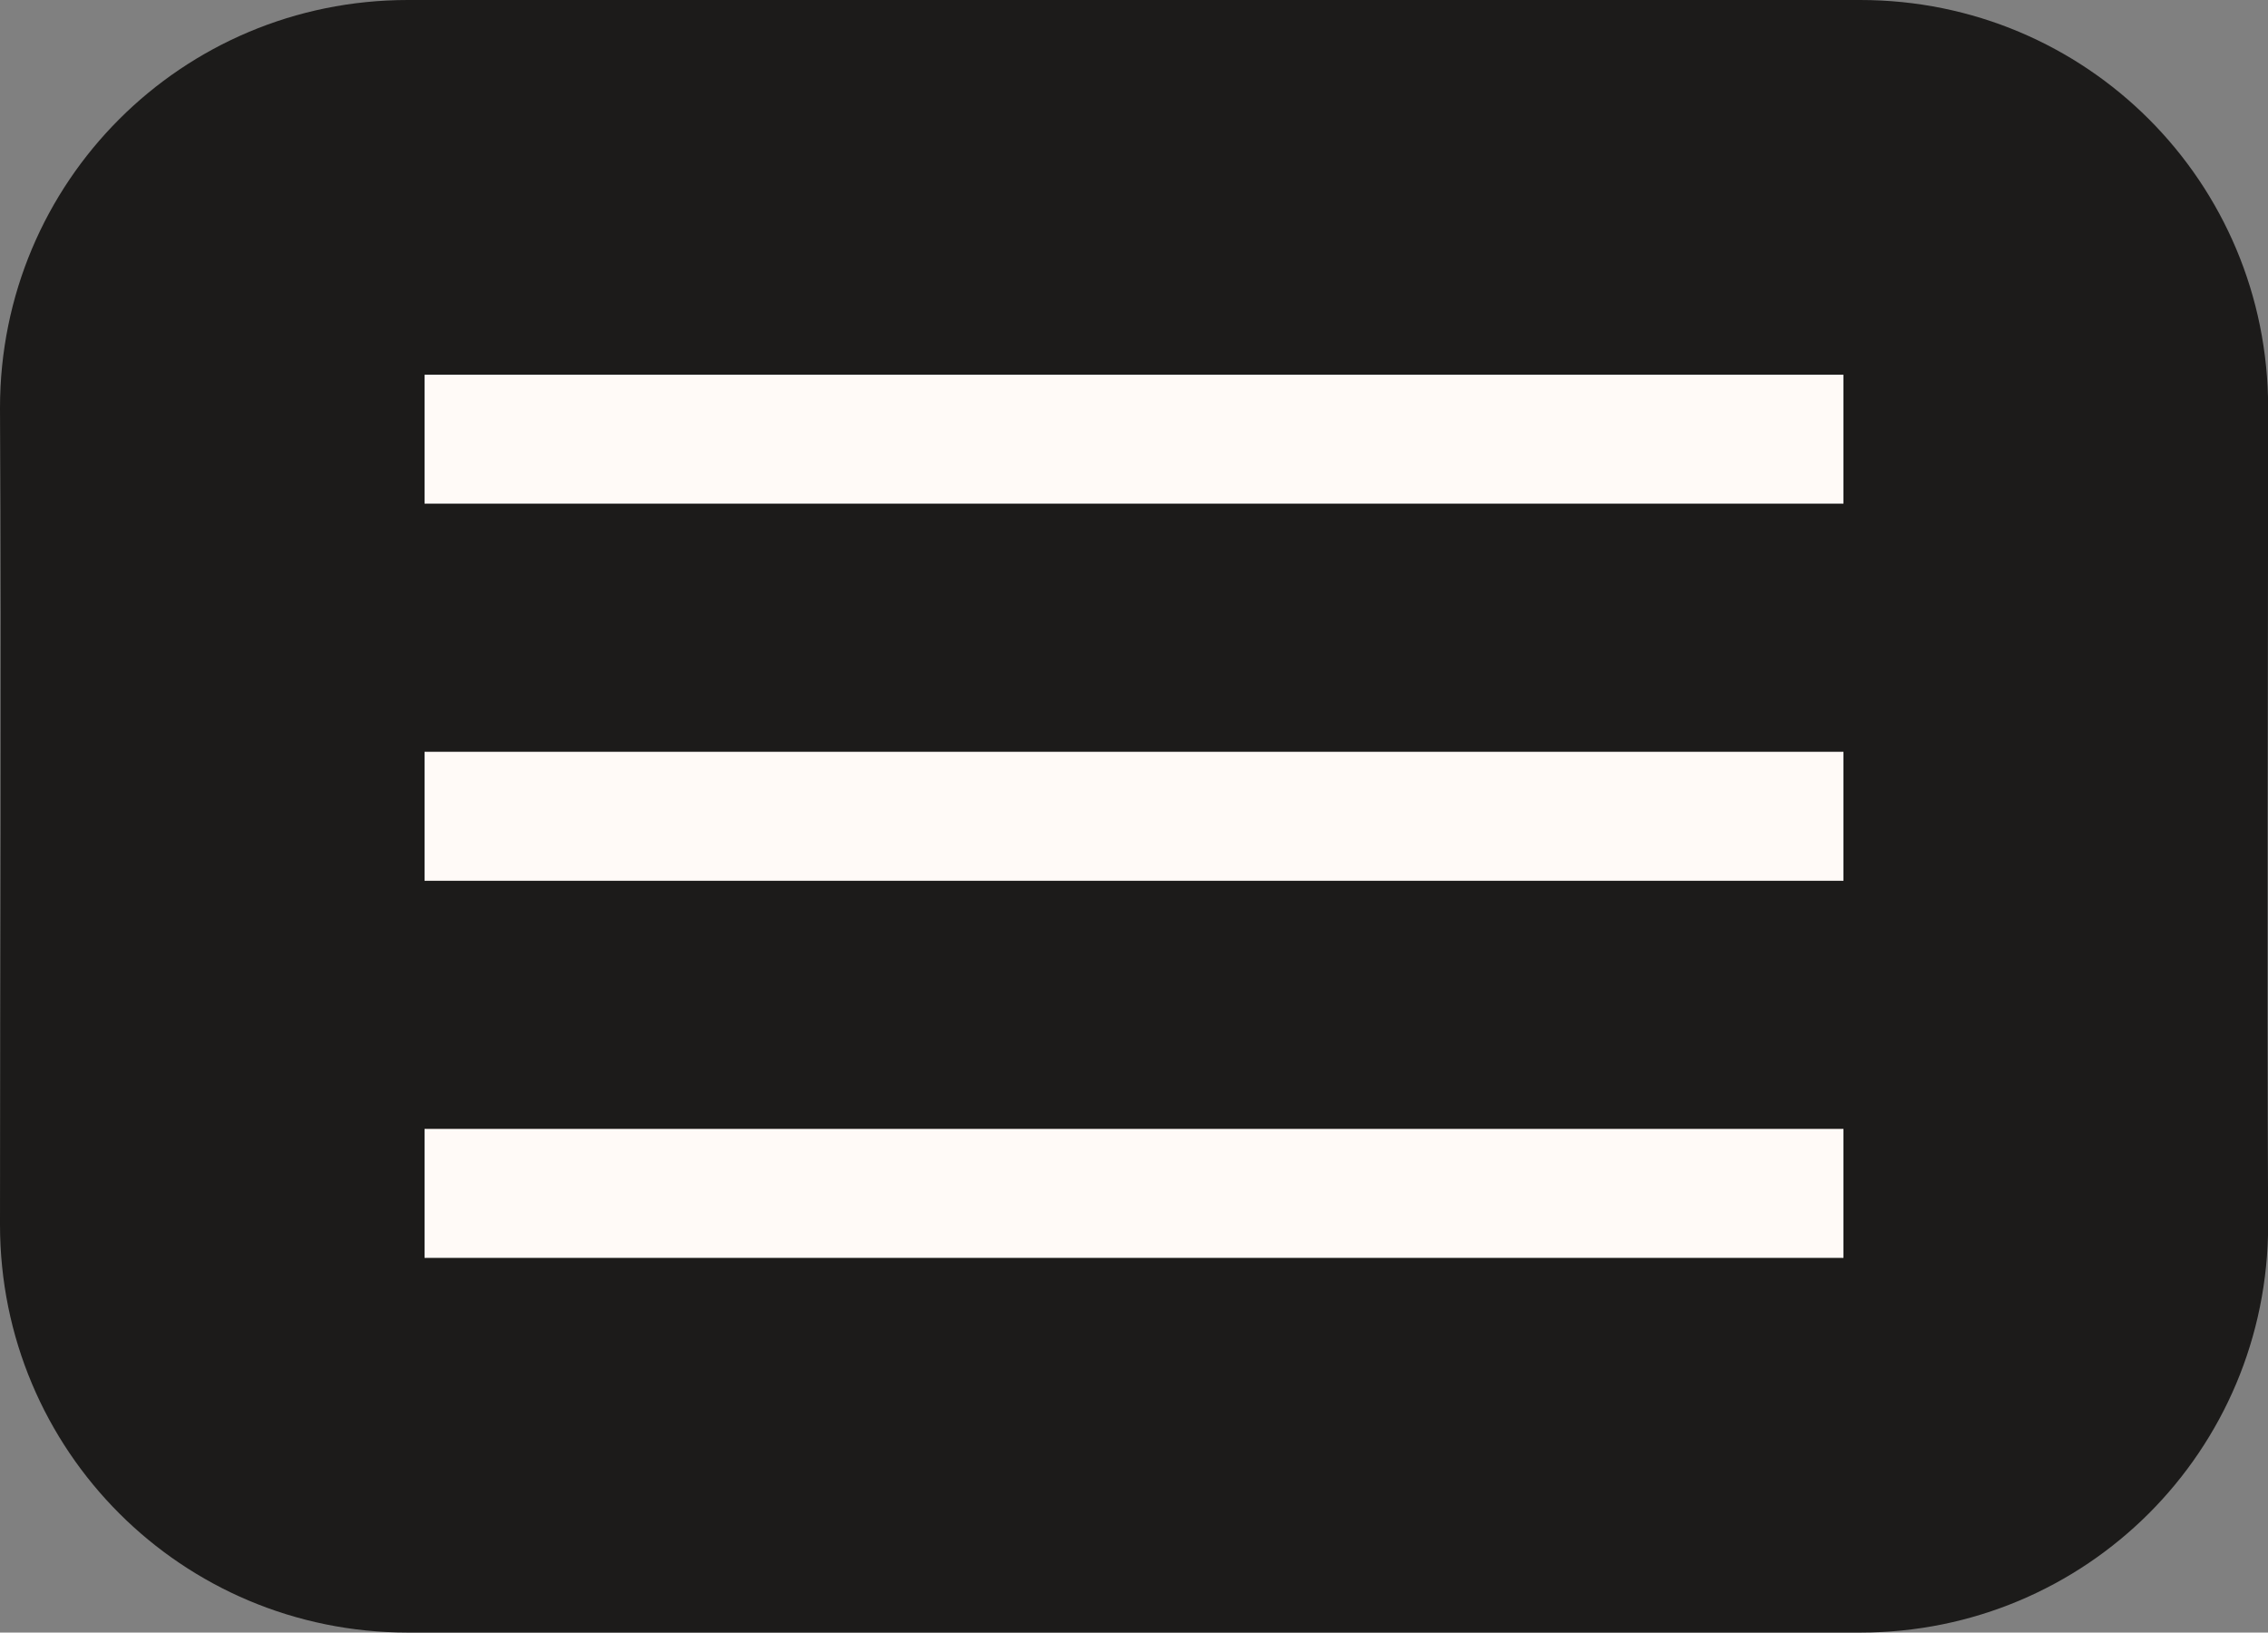
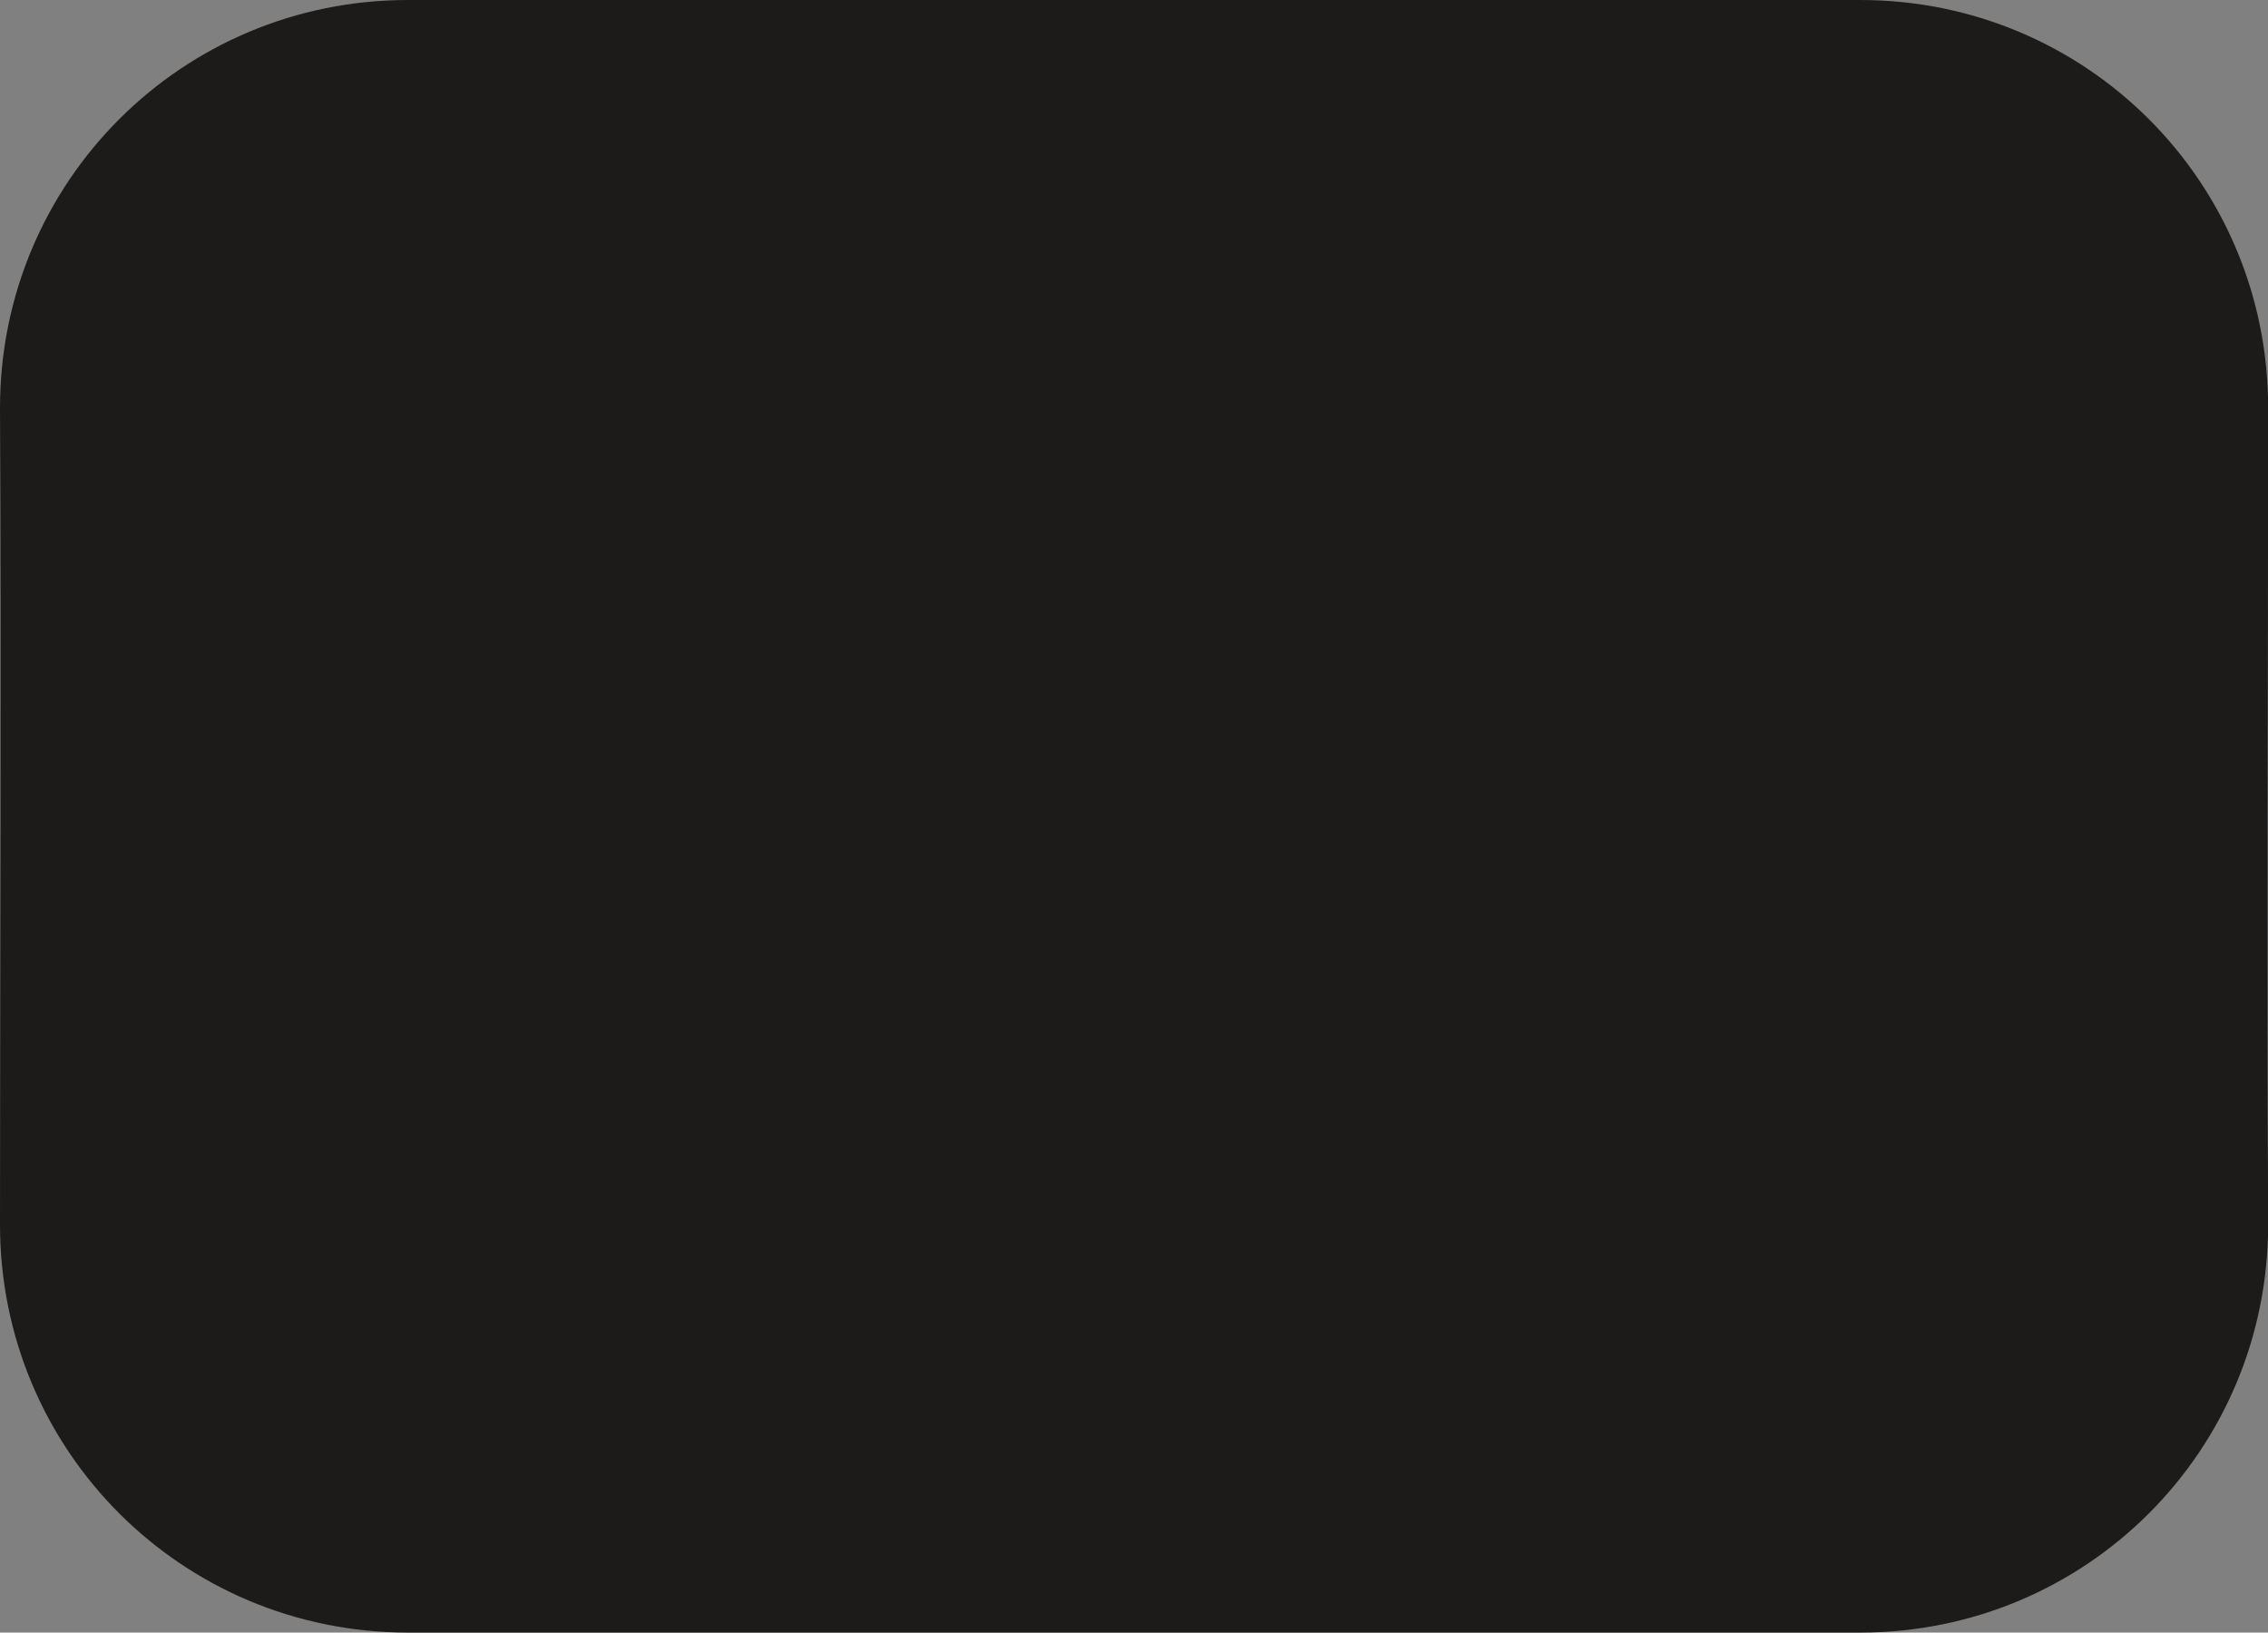
<svg xmlns="http://www.w3.org/2000/svg" xmlns:ns1="http://www.inkscape.org/namespaces/inkscape" xmlns:ns2="http://sodipodi.sourceforge.net/DTD/sodipodi-0.dtd" width="15.914mm" height="11.455mm" viewBox="0 0 15.914 11.455" version="1.1" id="svg1830" xml:space="preserve" ns1:version="1.2 (dc2aeda, 2022-05-15)" ns2:docname="hamburger.svg">
  <rect x="0" y="0" width="15.914" height="11.455" fill="#808080" stroke="none" />
  <defs id="defs1827" />
  <g ns1:label="Layer 1" ns1:groupmode="layer" id="layer1" transform="translate(-140.849,-108.901)">
    <path id="rect1950" style="fill:#1c1b1a;fill-opacity:1;stroke-width:2.54;stroke-linecap:square;stroke-linejoin:round;stroke-miterlimit:2000;paint-order:stroke markers fill" d="m 143.711,108.901 c -1.585,0 -2.862,1.276 -2.862,2.862 0.01,1.948 0,3.791 0,5.731 0,1.585 1.276,2.862 2.862,2.862 h 10.191 c 1.585,0 2.862,-1.276 2.862,-2.862 -0.01,-1.948 0,-3.791 0,-5.731 0,-1.585 -1.276,-2.862 -2.862,-2.862 z" ns2:nodetypes="sccssccss" />
-     <path id="rect1953" style="fill:#fffaf7;fill-opacity:1;stroke-width:1.147;stroke-linecap:square;stroke-linejoin:round;stroke-miterlimit:2000;paint-order:stroke markers fill" d="m 143.828,111.53 v 0.905 h 9.956 v -0.905 z m 0,2.646 v 0.905 h 9.956 v -0.905 z m 0,2.646 v 0.905 h 9.956 v -0.905 z" />
  </g>
</svg>